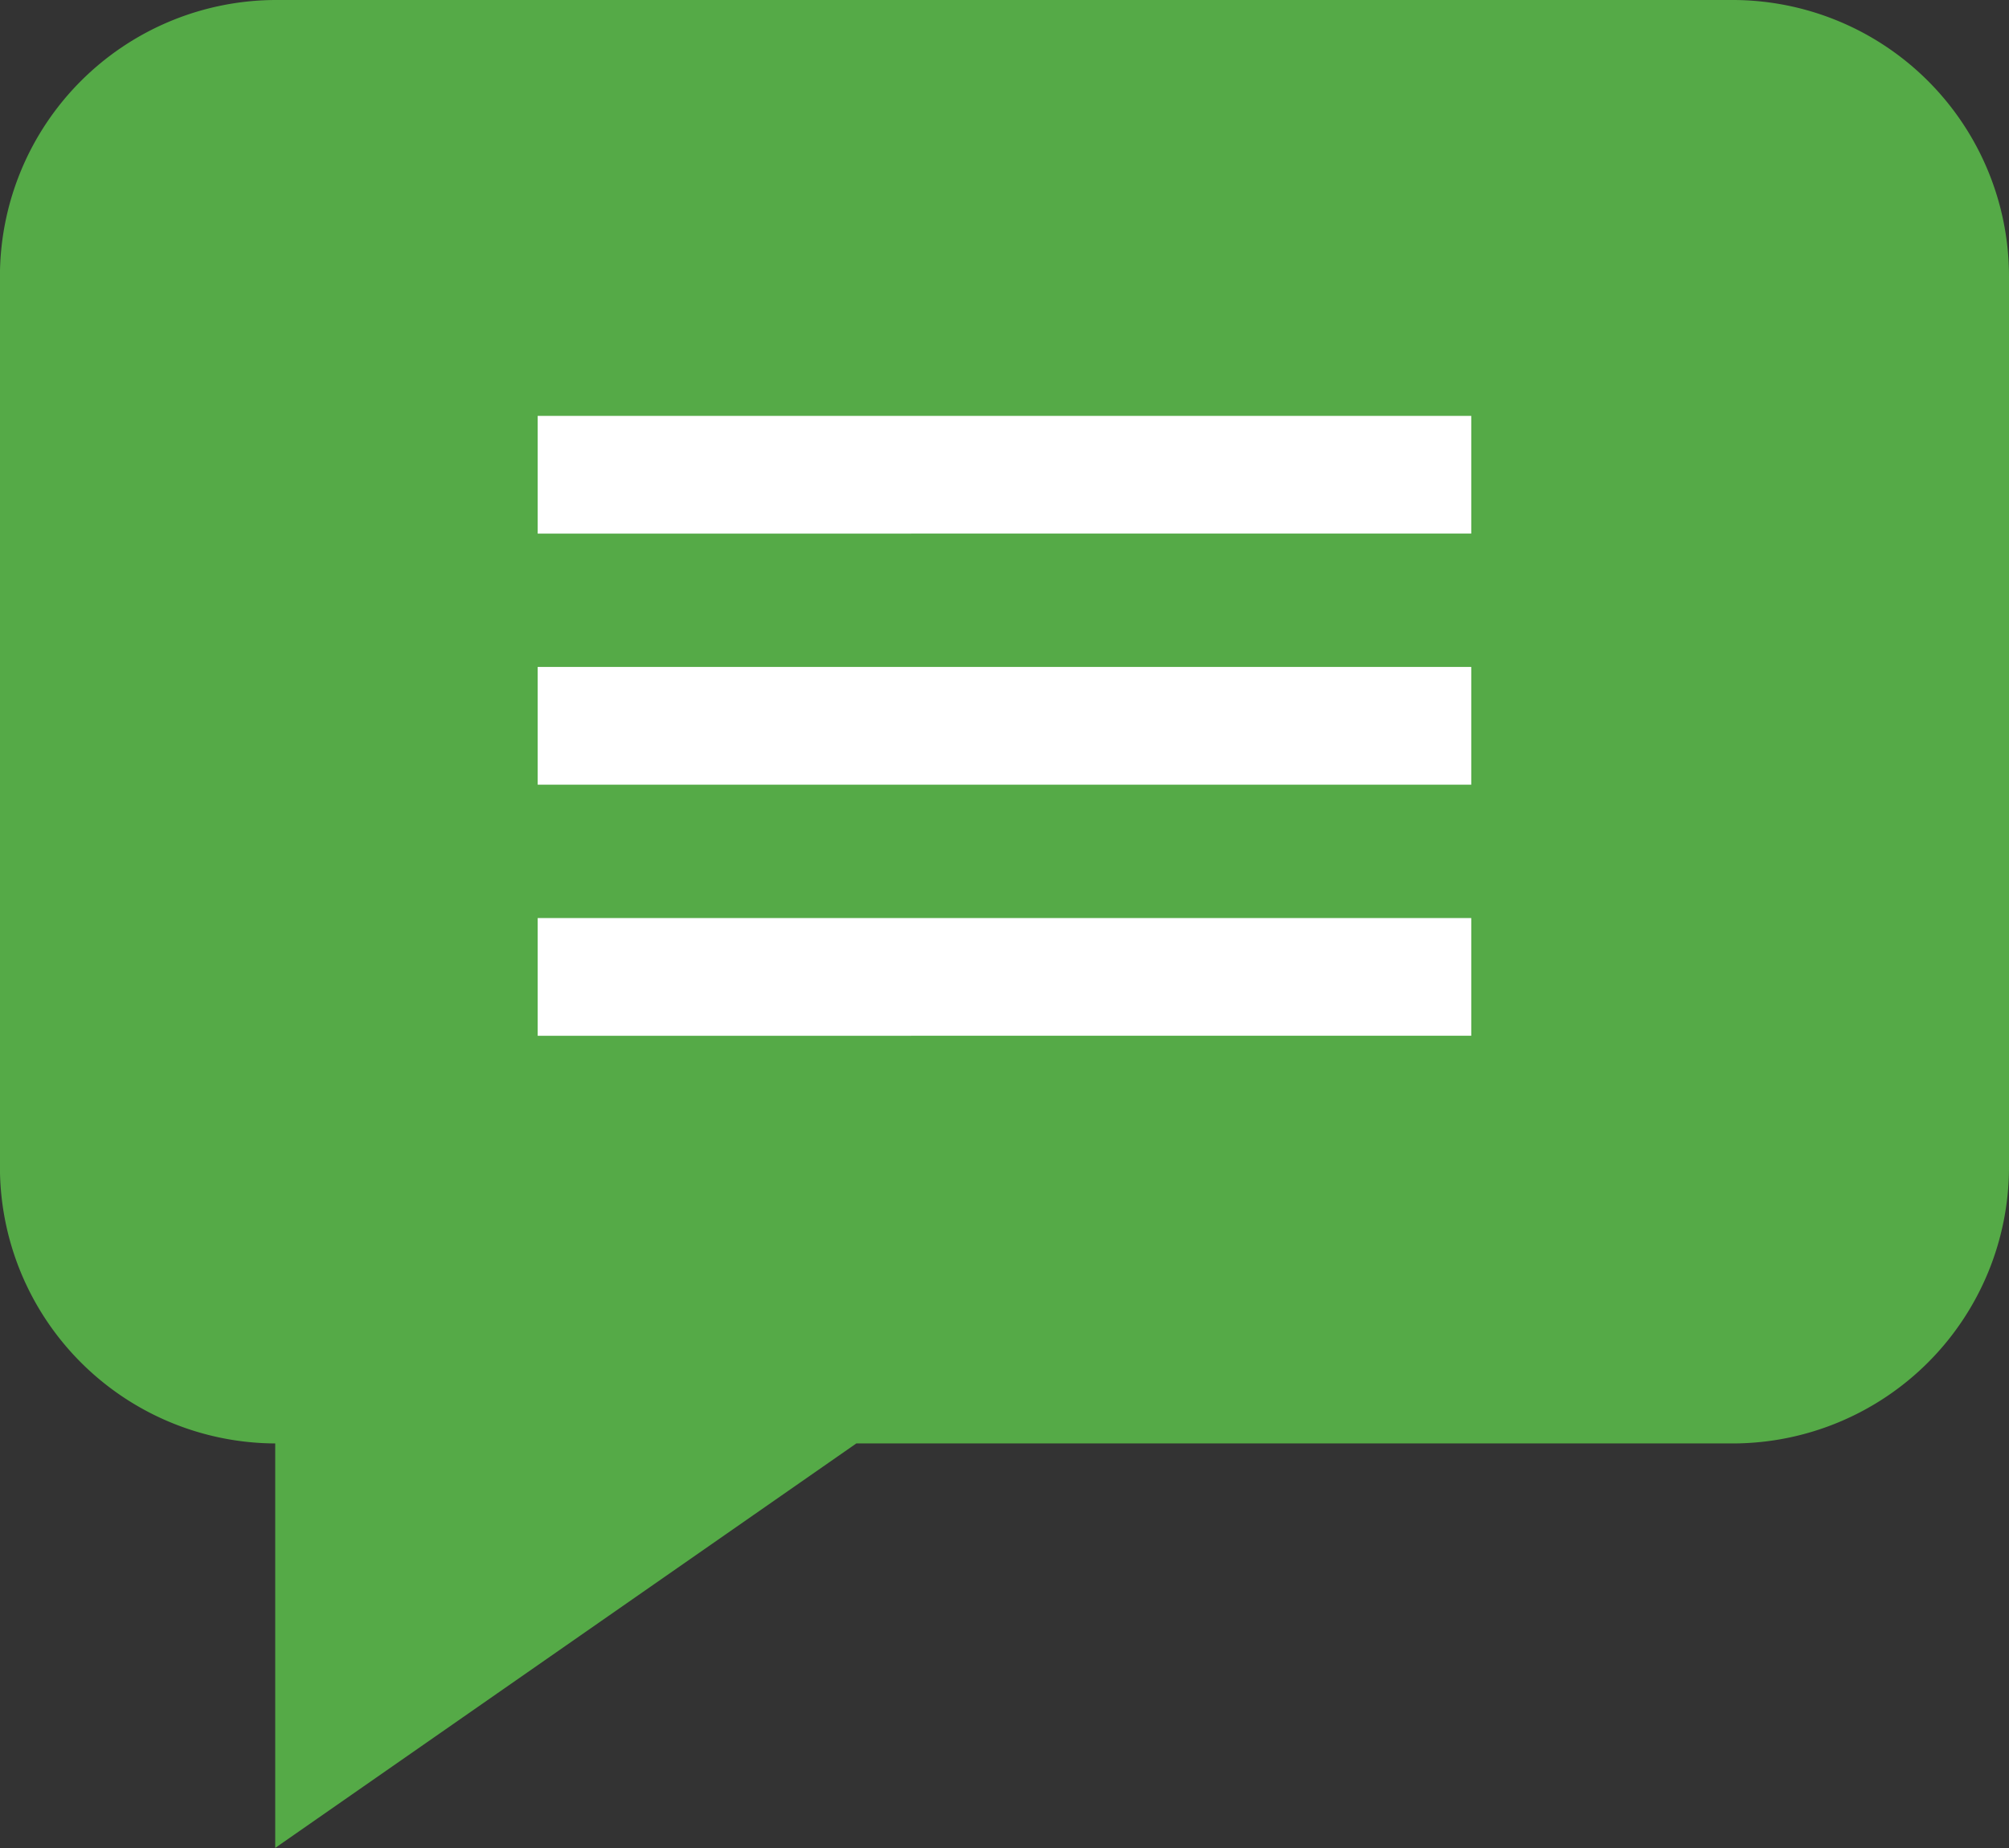
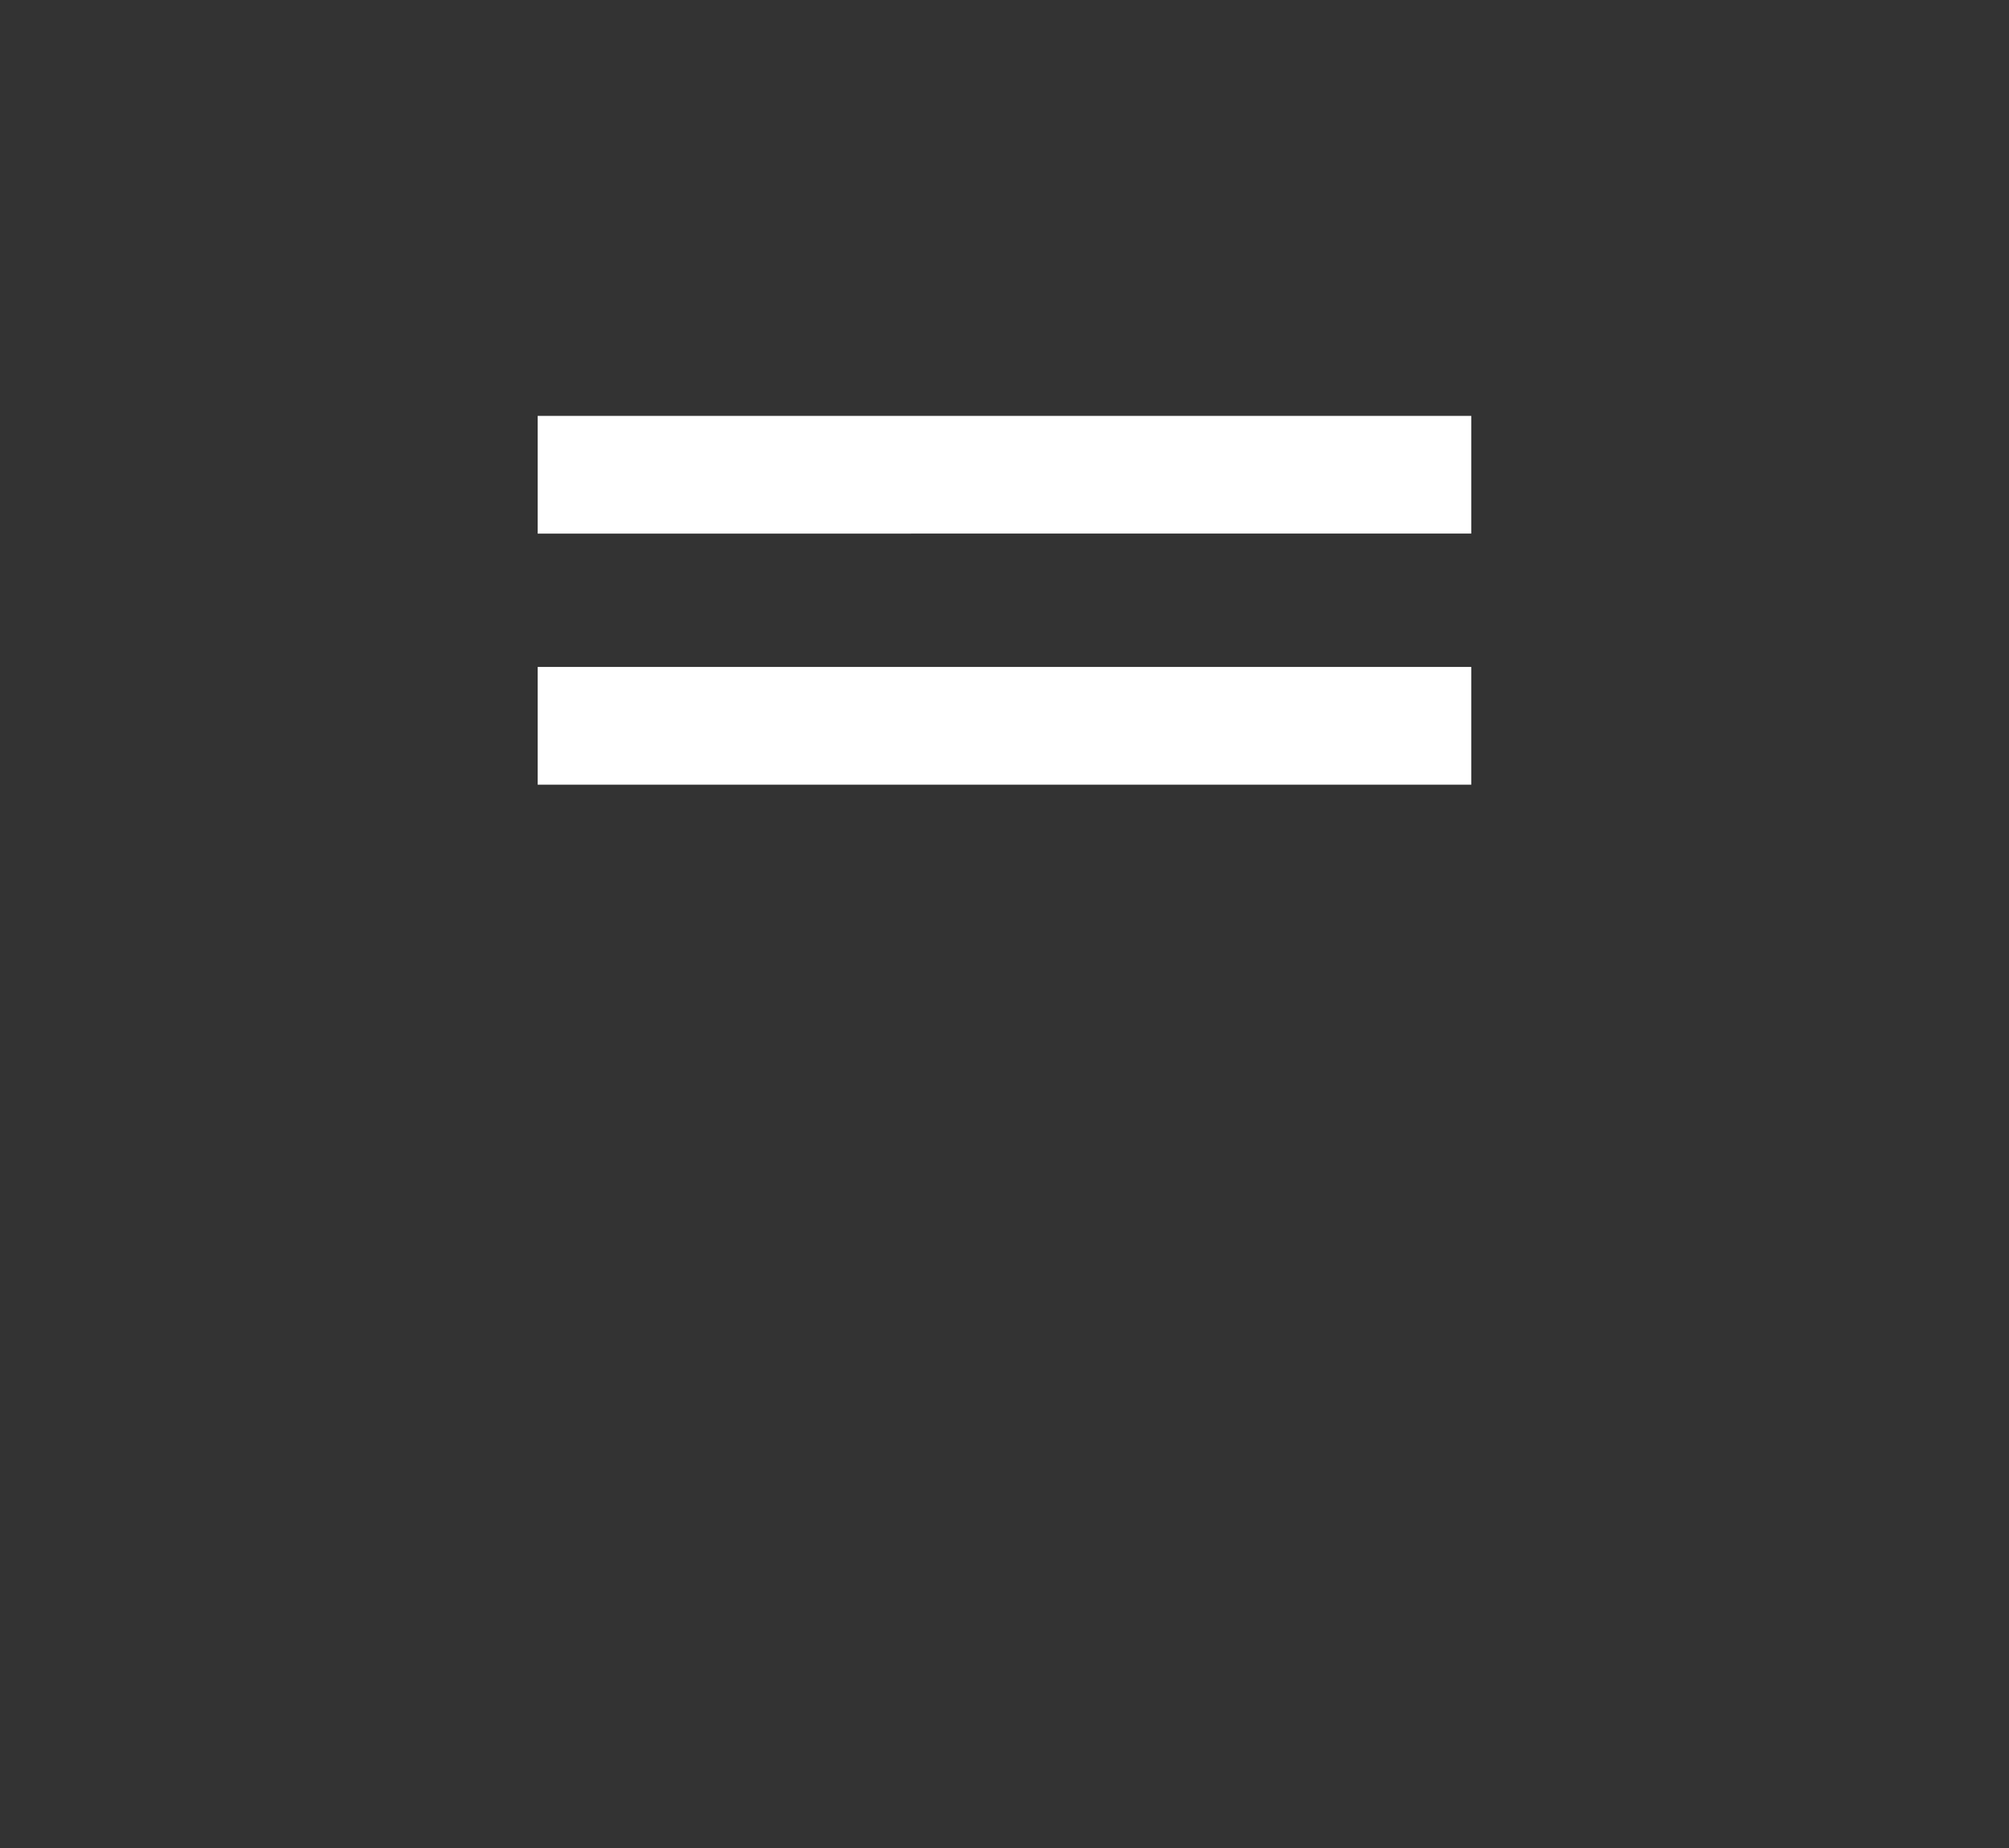
<svg xmlns="http://www.w3.org/2000/svg" width="32.608" height="30" viewBox="0 0 32.608 30">
  <rect x="0" y="0" width="32.608" height="30" fill="#333333" stroke="none" />
  <g id="Group_16" data-name="Group 16" transform="translate(-938.946 -793)">
-     <path id="Path_116" data-name="Path 116" d="M2093.333,658.25s-4.917.833-4.833-3.667.583-14.917.583-14.917.667-2.75,4.25-2.917,22.25,0,22.25,0,4.25.667,4.25,3.917-.417,15.75-.417,15.75-1.333,2.75-6.167,2.5-11.667,0-11.667,0l-8.667,5.583Z" transform="translate(-1149 157)" fill="#55aa47" />
-     <path id="Path_109" data-name="Path 109" d="M28.126-1.332H4.484A4.488,4.488,0,0,0,0,3.151V17.619A4.488,4.488,0,0,0,4.468,22.1v6.566L13.9,22.1H28.126a4.488,4.488,0,0,0,4.483-4.483V3.151a4.488,4.488,0,0,0-4.483-4.483ZM30.7,17.619a2.575,2.575,0,0,1-2.572,2.572H13.3L6.378,25.011V20.192H4.484a2.575,2.575,0,0,1-2.572-2.572V3.151A2.575,2.575,0,0,1,4.484.579H28.126A2.575,2.575,0,0,1,30.7,3.151Zm0,0" transform="translate(938.945 794.332)" fill="#55aa47" />
    <path id="Path_110" data-name="Path 110" d="M171.293,131.172h15.153v1.911H171.293Zm0,0" transform="translate(776.38 668.579)" fill="#fff" />
    <path id="Path_111" data-name="Path 111" d="M171.293,211.172h15.153v1.911H171.293Zm0,0" transform="translate(776.38 592.655)" fill="#fff" />
-     <path id="Path_112" data-name="Path 112" d="M171.293,291.172h15.153v1.911H171.293Zm0,0" transform="translate(776.38 516.731)" fill="#fff" />
  </g>
</svg>